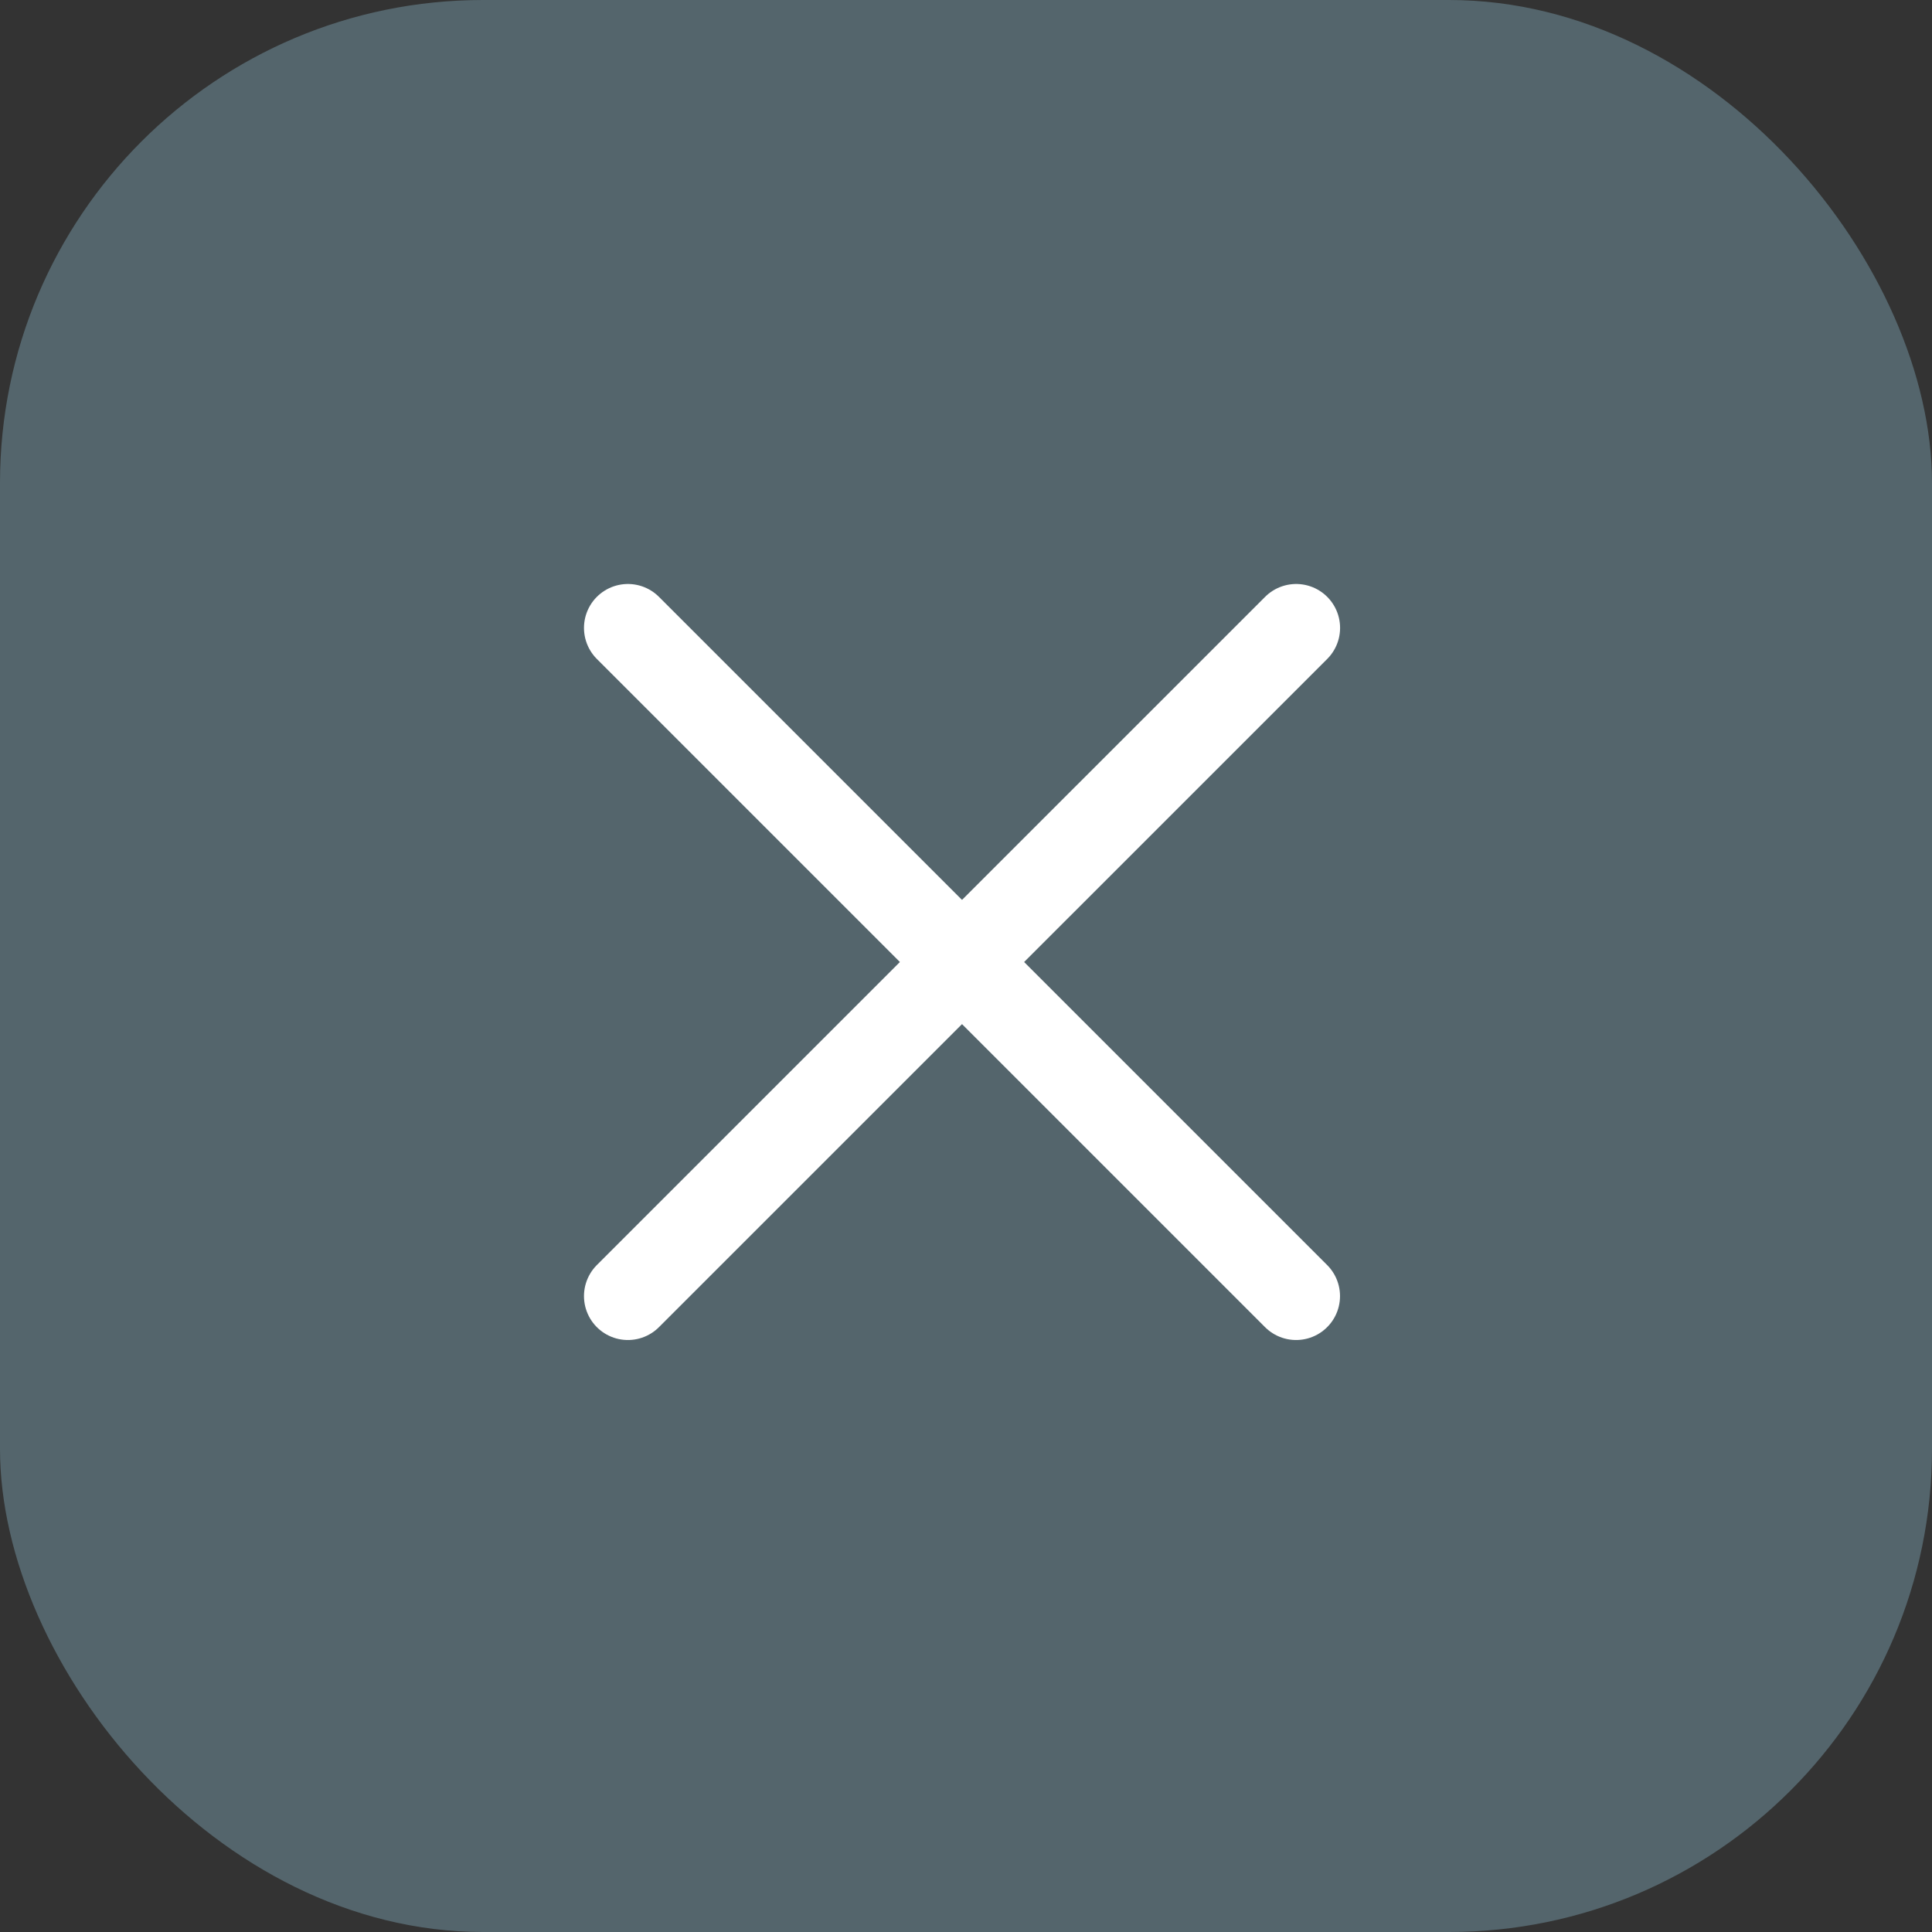
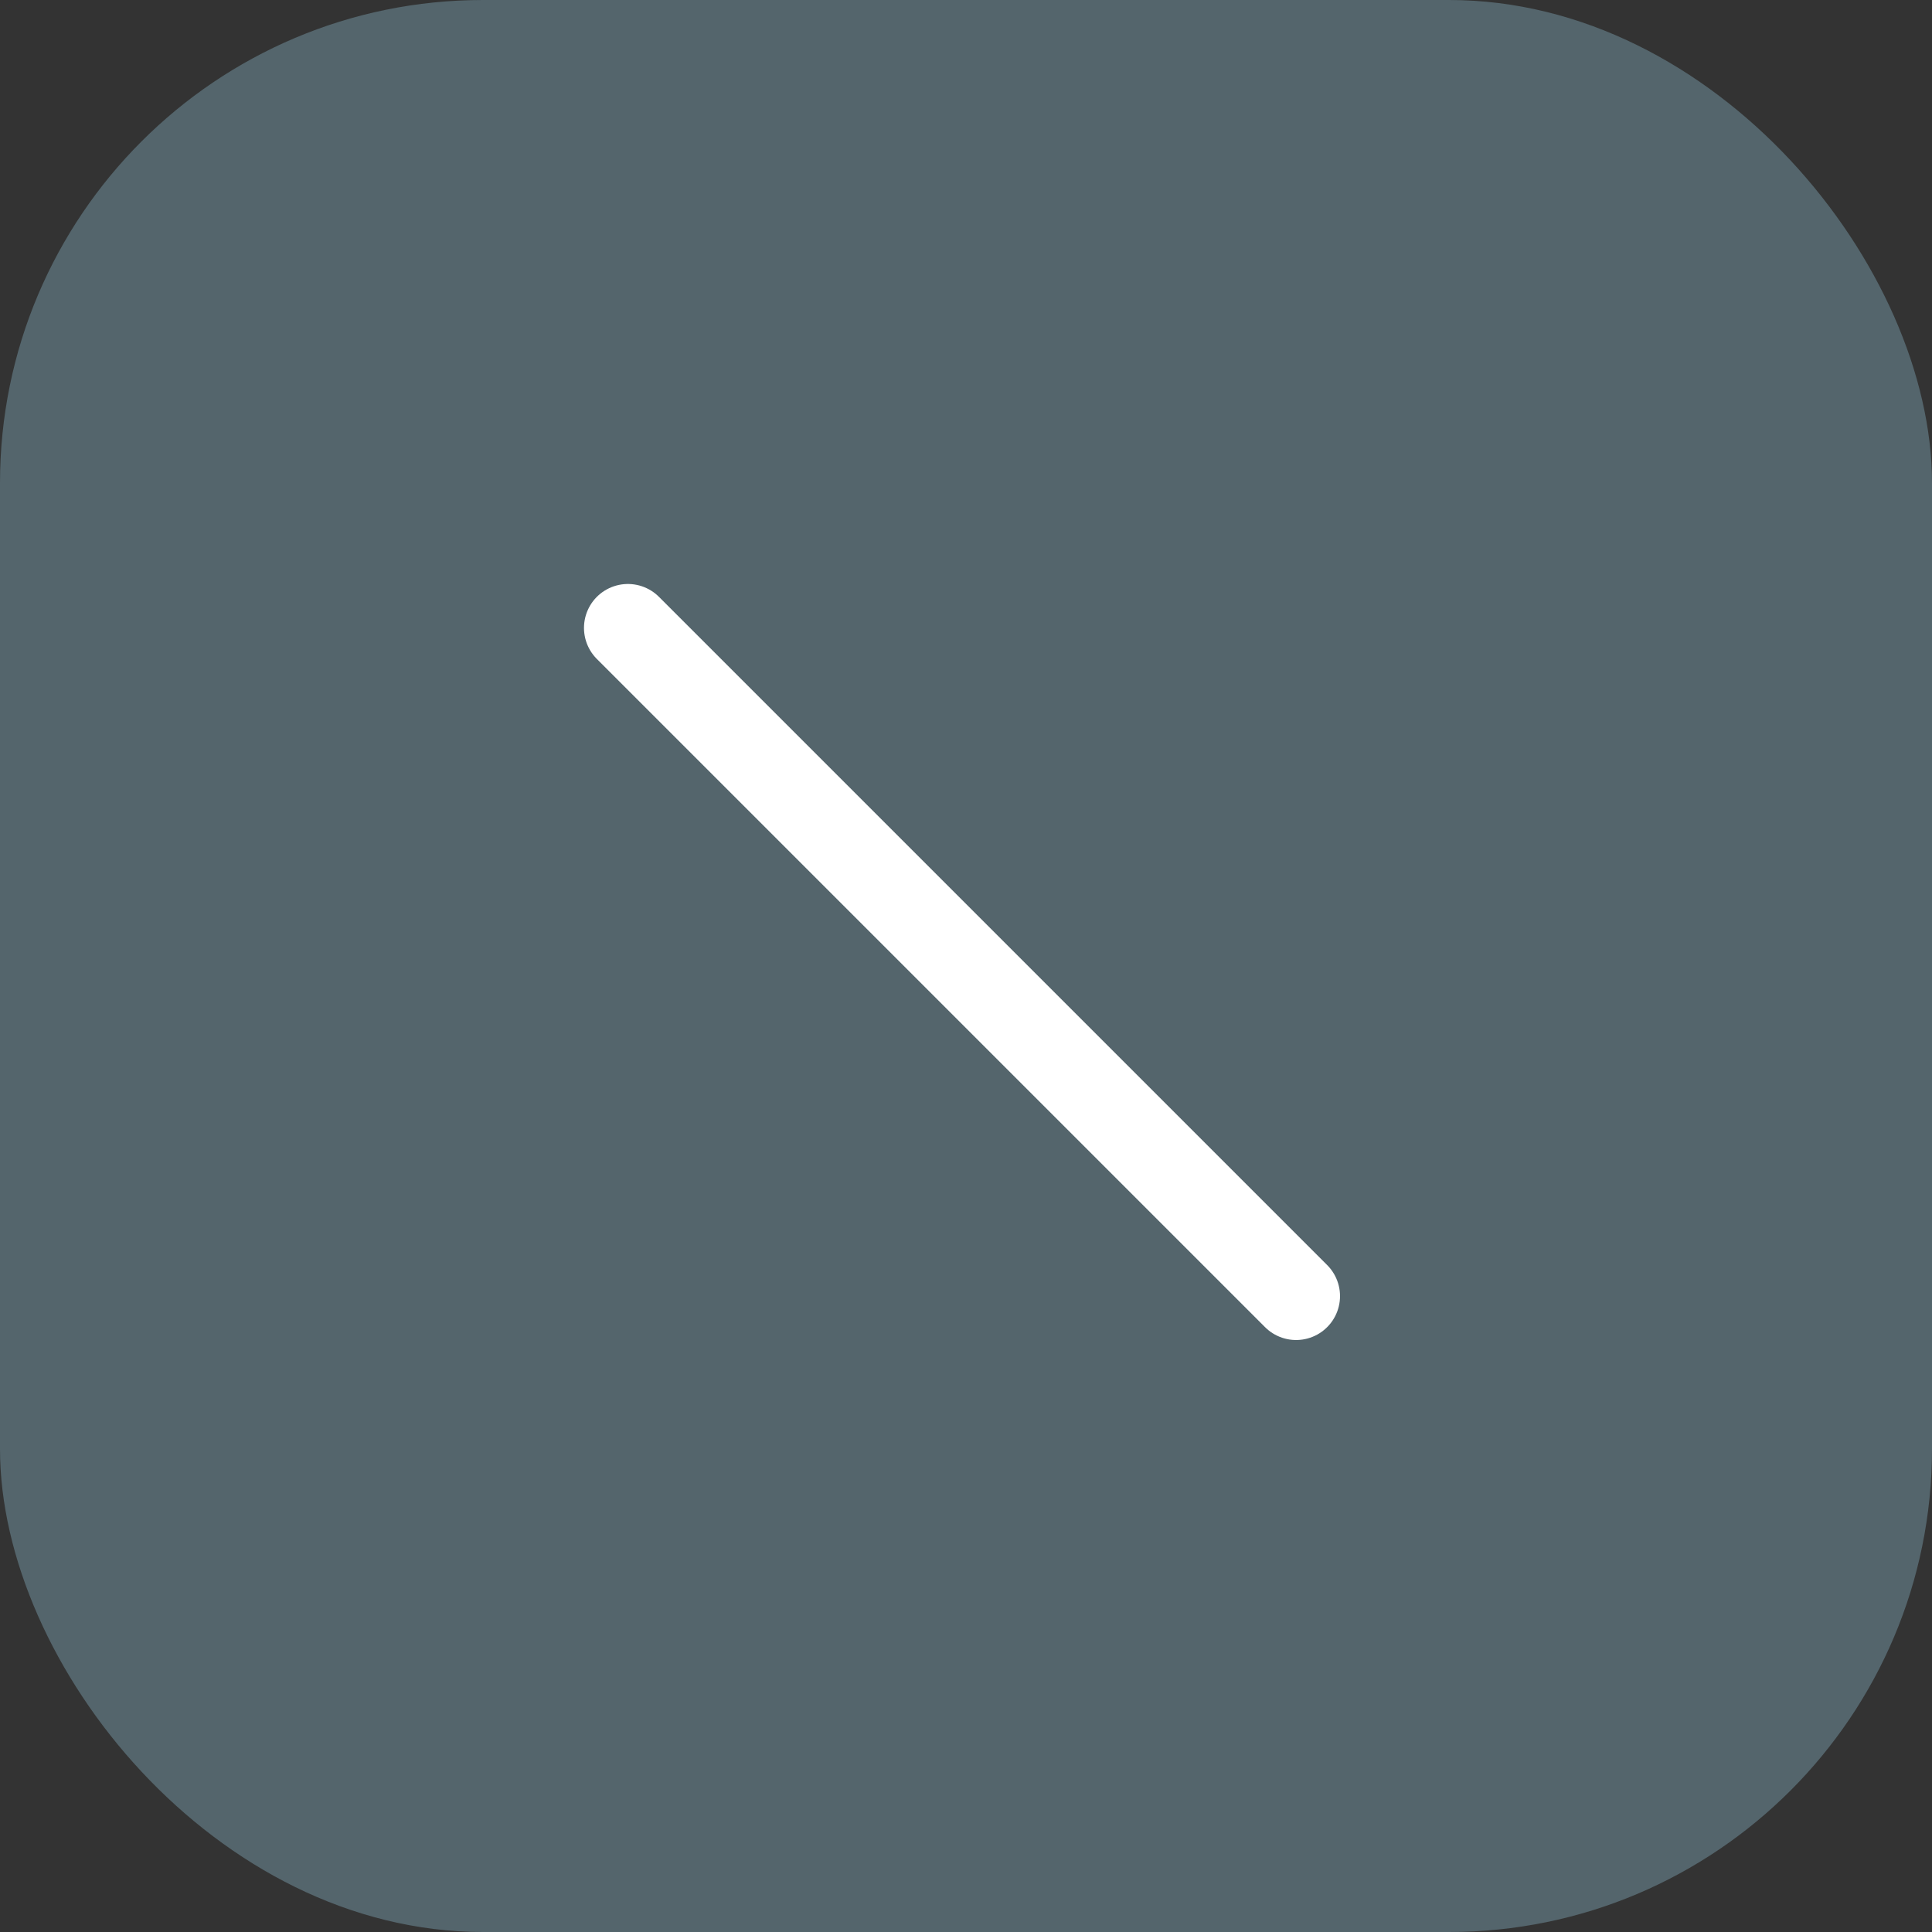
<svg xmlns="http://www.w3.org/2000/svg" width="28" height="28" viewBox="0 0 28 28" fill="none">
  <rect x="0" y="0" width="28" height="28" fill="#333333" stroke="none" />
  <rect width="28" height="28" rx="7" fill="#54656C" />
-   <path d="M9.1 18.784L18.785 9.1" stroke="white" stroke-width="1.273" stroke-linecap="round" />
  <path d="M9.1 9.1L18.784 18.784" stroke="white" stroke-width="1.273" stroke-linecap="round" />
</svg>